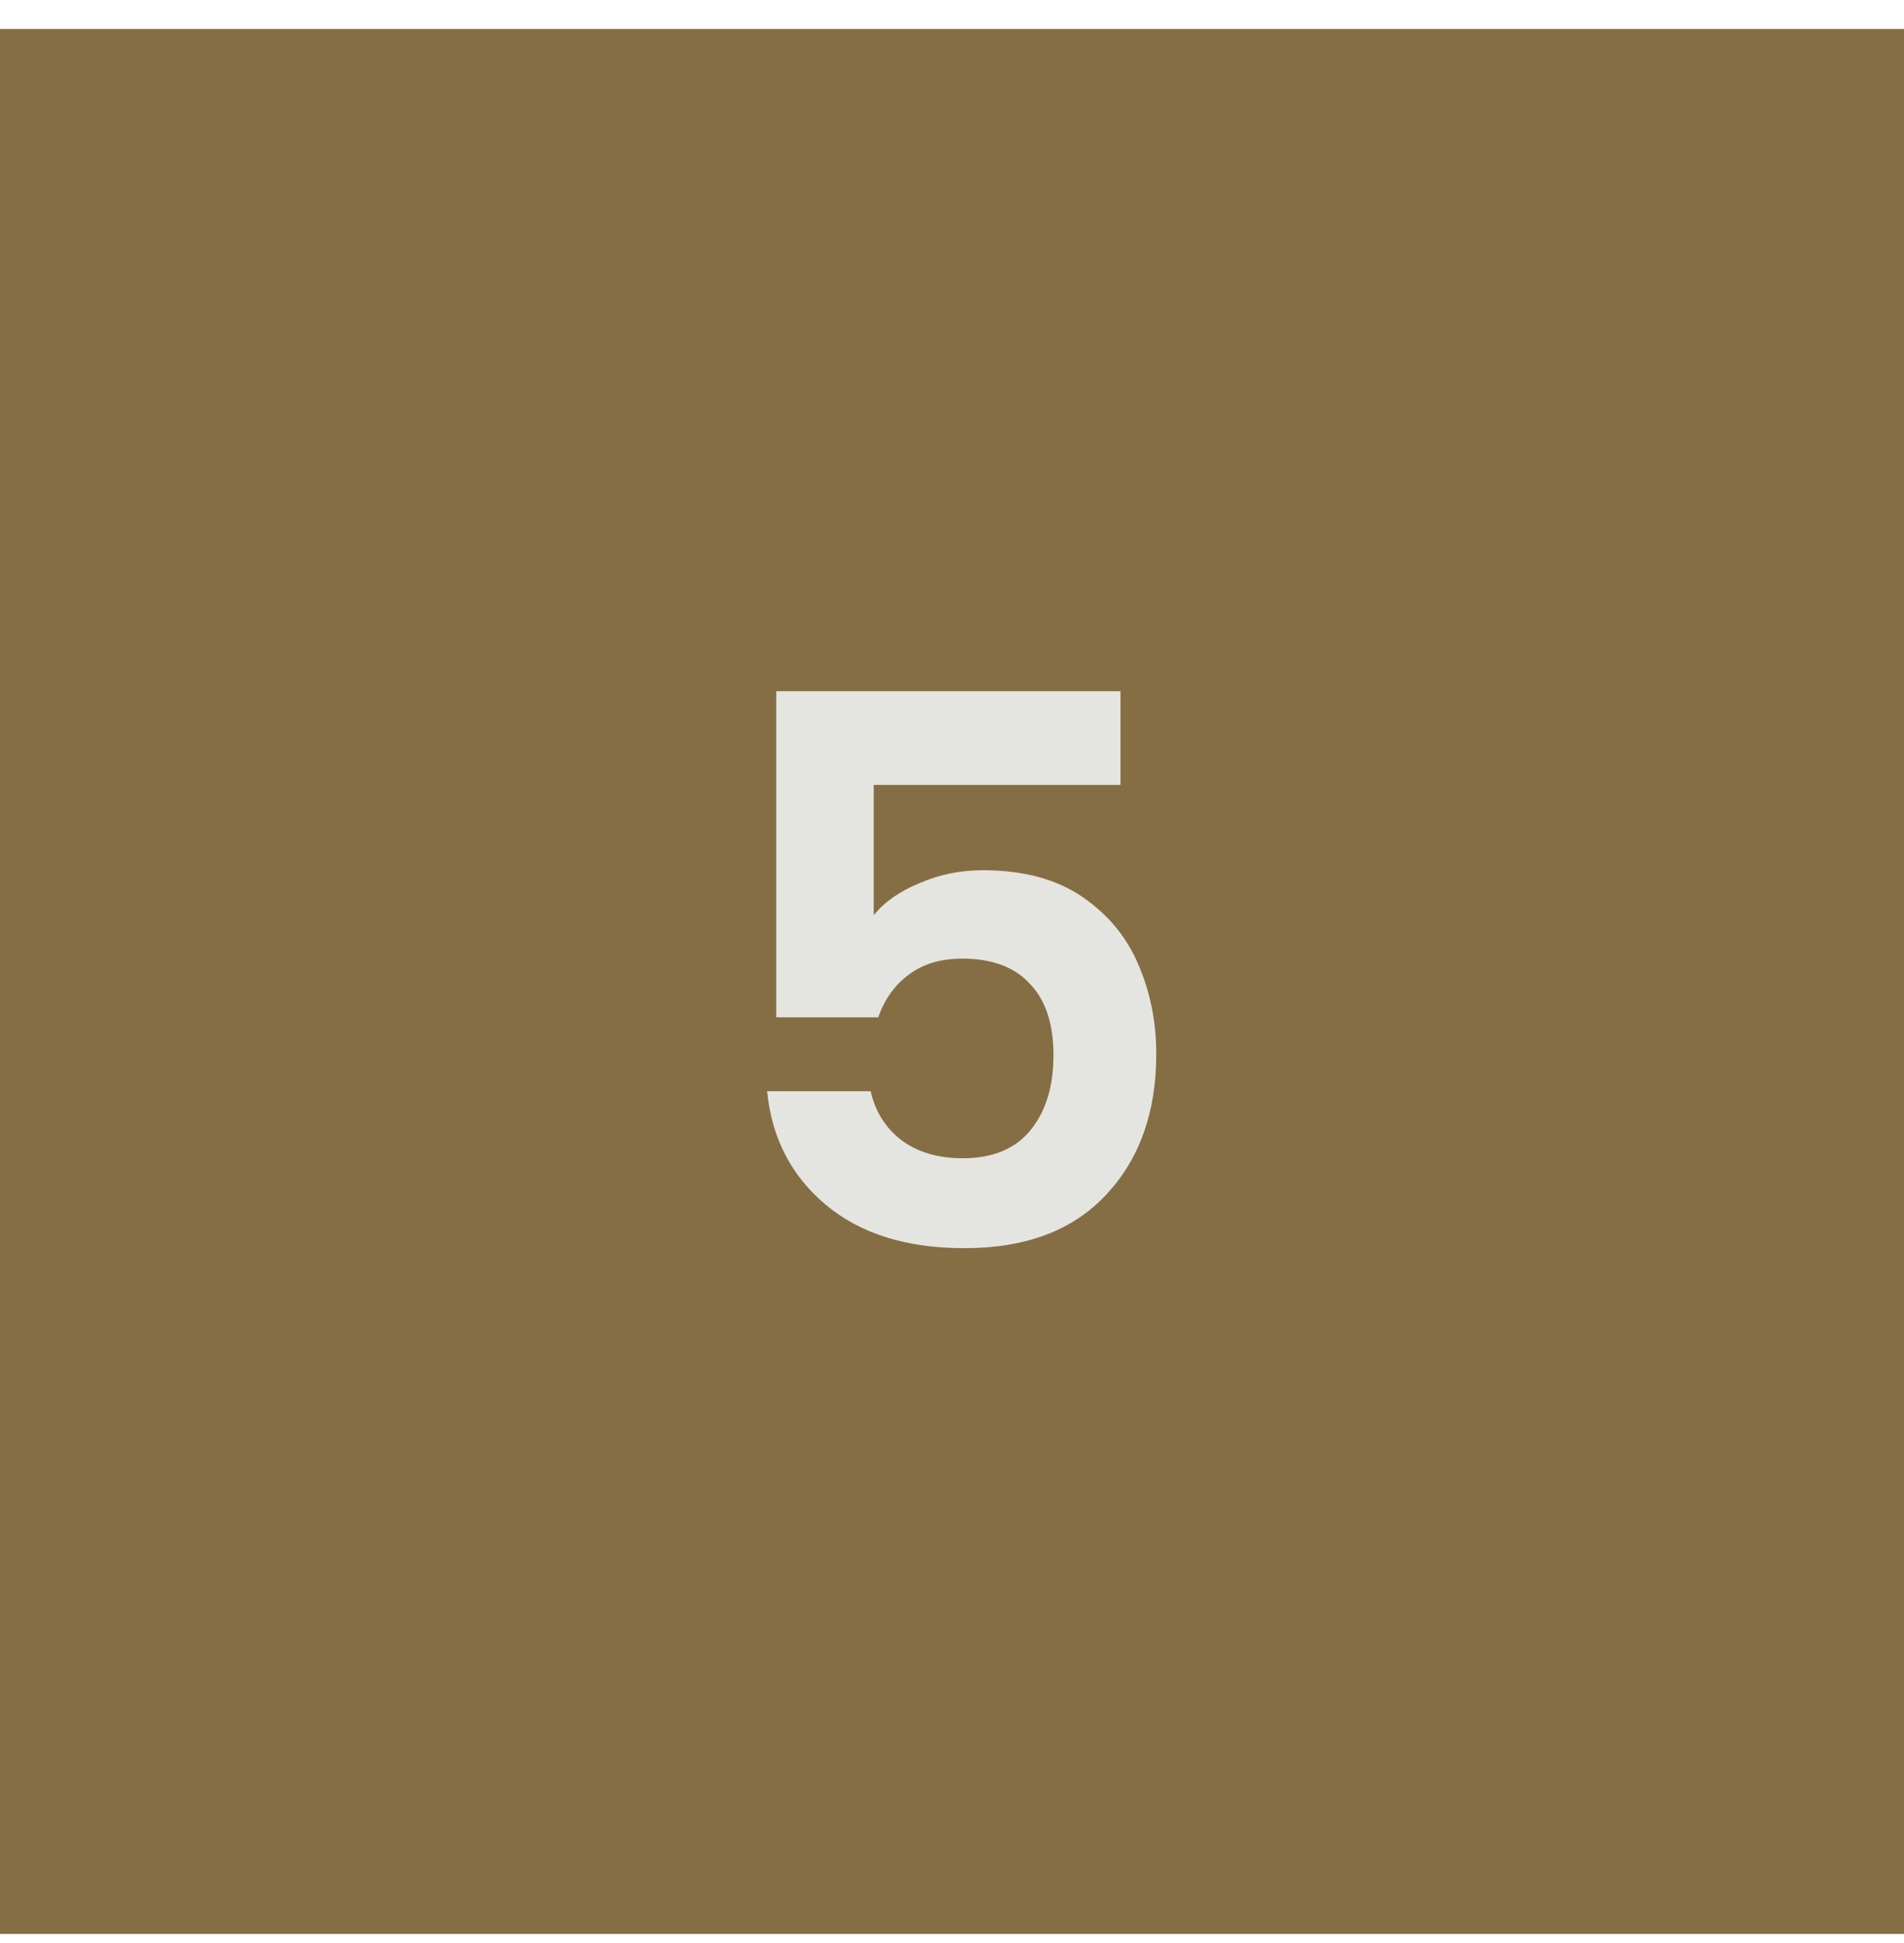
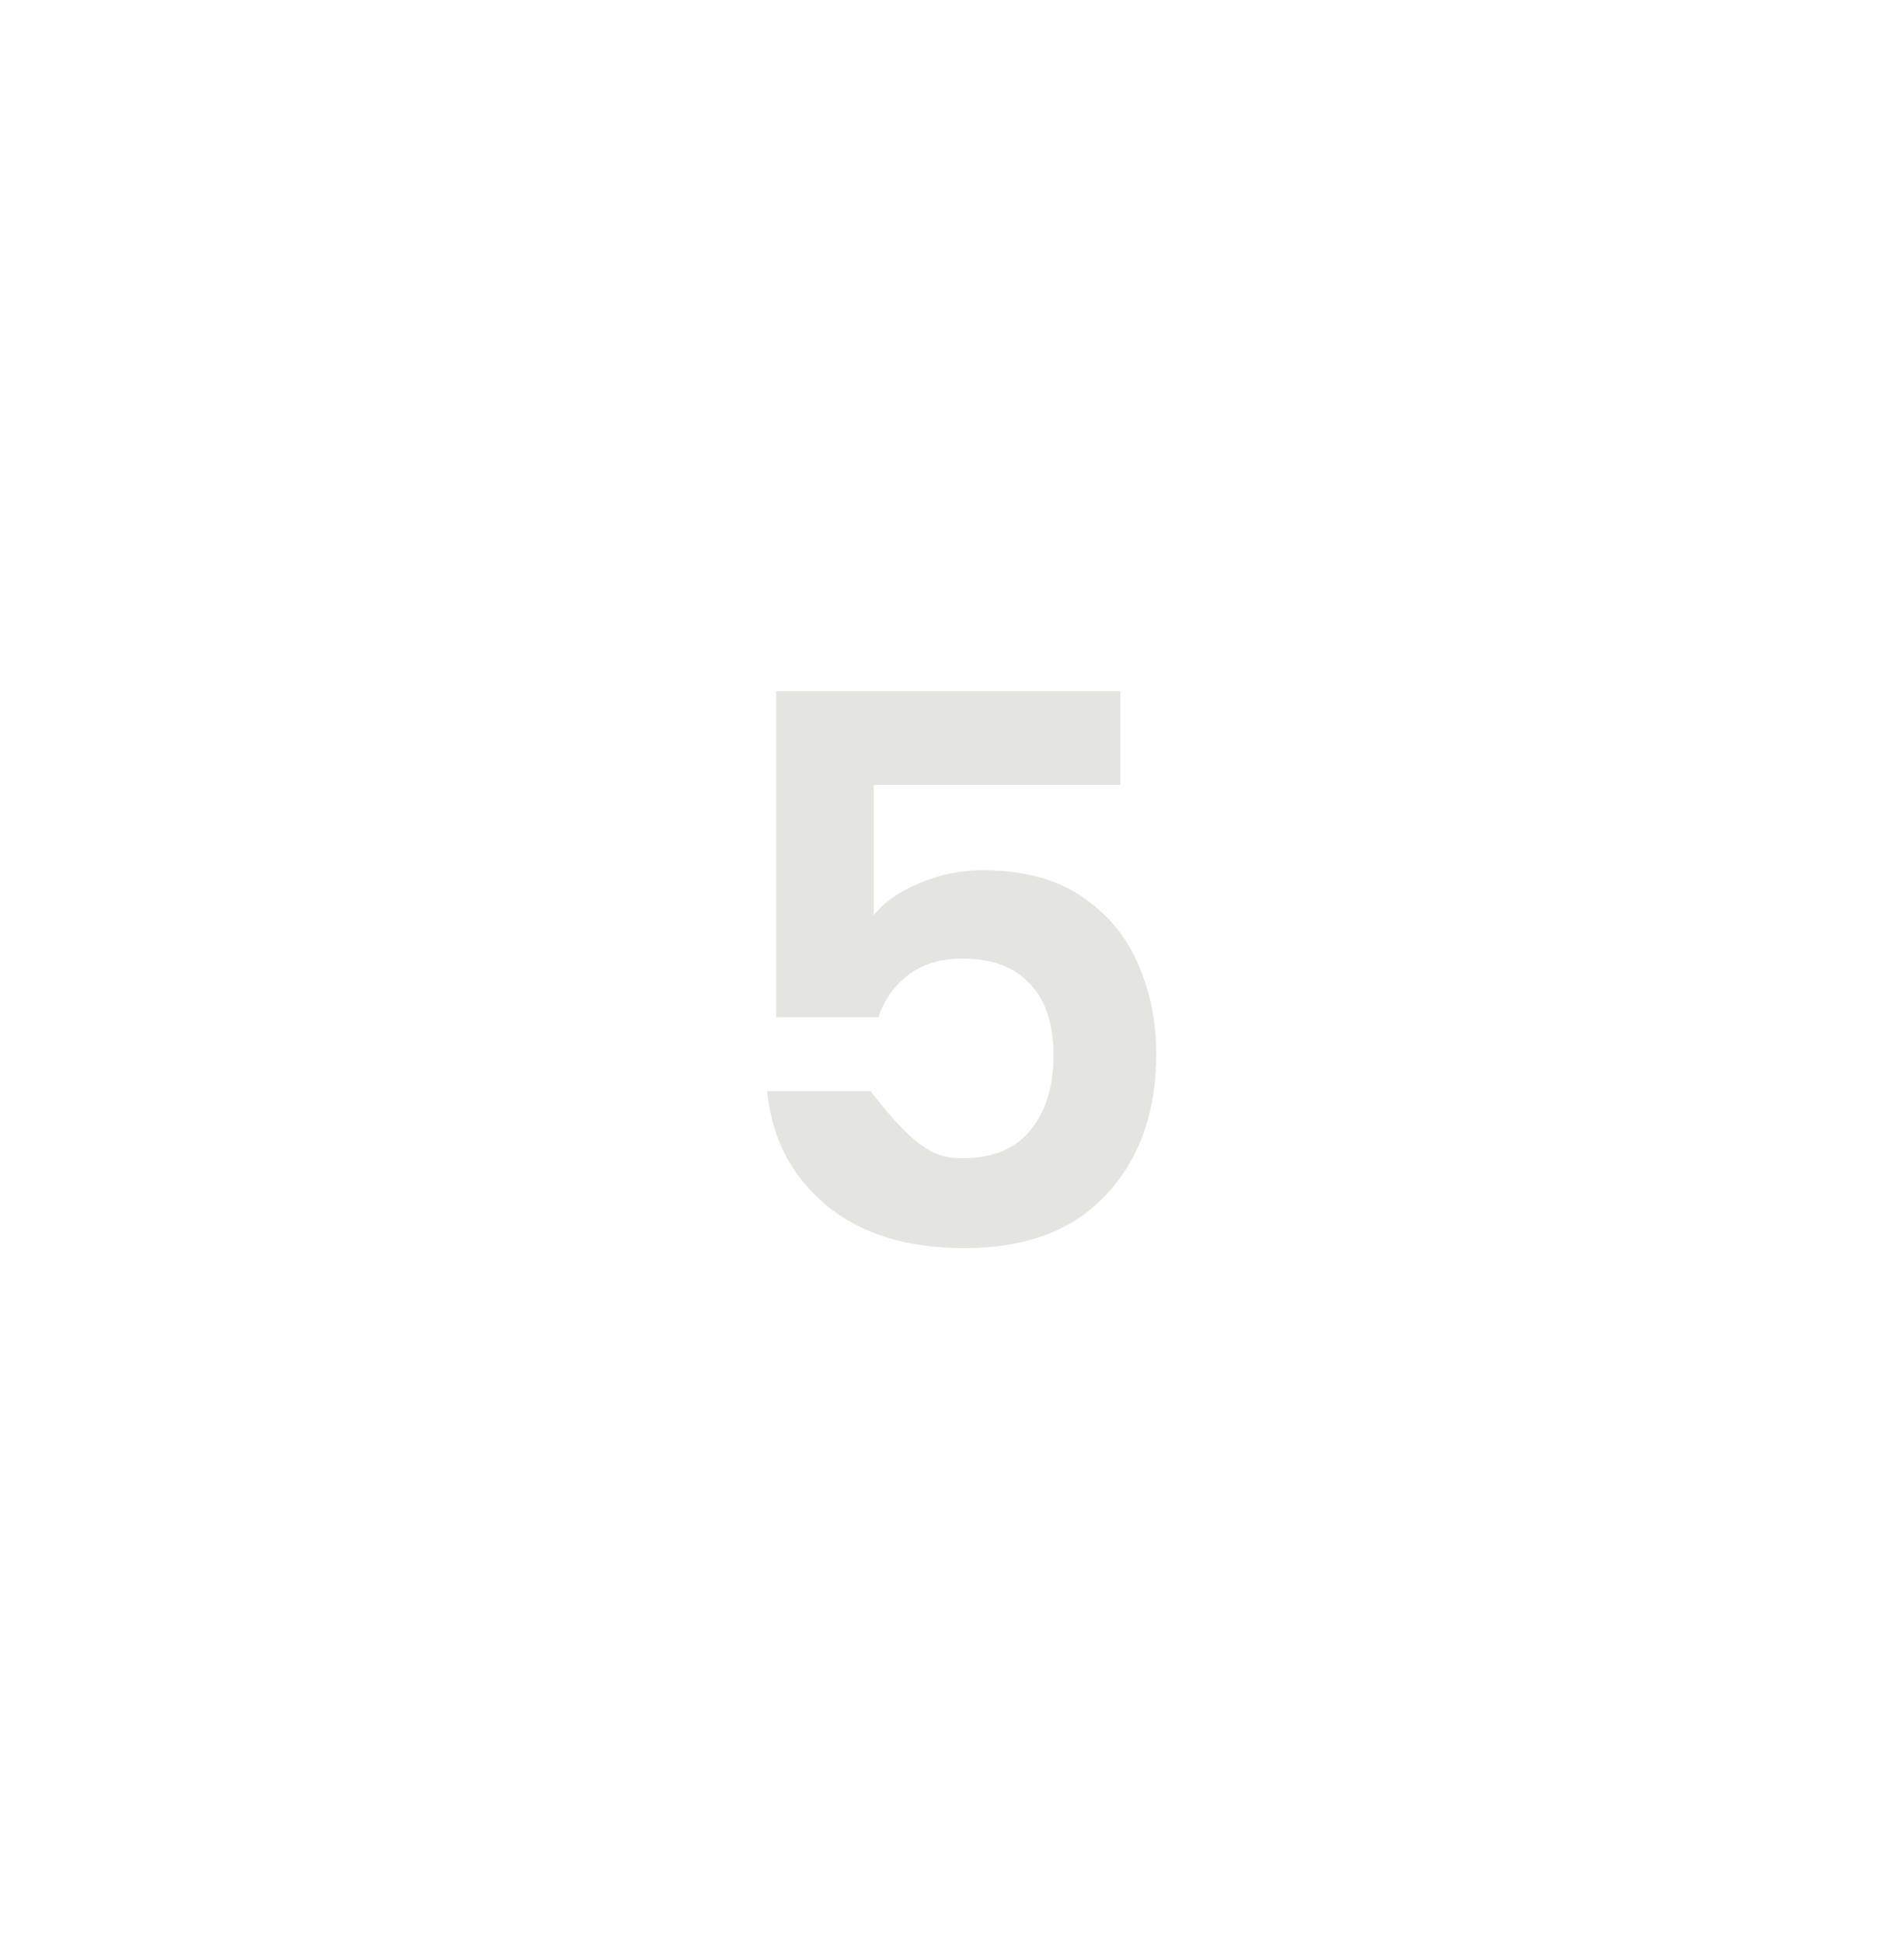
<svg xmlns="http://www.w3.org/2000/svg" width="50" height="51" viewBox="0 0 50 51" fill="none">
-   <rect width="50" height="50" transform="translate(0 0.762)" fill="#866E44" />
-   <path d="M29.424 20.602H22.945V24.022C23.224 23.675 23.625 23.395 24.145 23.182C24.665 22.955 25.218 22.842 25.805 22.842C26.871 22.842 27.744 23.075 28.424 23.542C29.105 24.008 29.598 24.608 29.904 25.342C30.211 26.062 30.364 26.835 30.364 27.662C30.364 29.195 29.924 30.428 29.044 31.362C28.178 32.295 26.938 32.762 25.325 32.762C23.805 32.762 22.591 32.382 21.684 31.622C20.778 30.862 20.265 29.868 20.145 28.642H22.864C22.985 29.175 23.251 29.602 23.665 29.922C24.091 30.242 24.631 30.402 25.285 30.402C26.071 30.402 26.665 30.155 27.064 29.662C27.465 29.168 27.665 28.515 27.665 27.702C27.665 26.875 27.458 26.248 27.044 25.822C26.645 25.382 26.051 25.162 25.265 25.162C24.704 25.162 24.238 25.302 23.864 25.582C23.491 25.862 23.224 26.235 23.064 26.702H20.384V18.142H29.424V20.602Z" fill="#E4E5E1" />
+   <path d="M29.424 20.602H22.945V24.022C23.224 23.675 23.625 23.395 24.145 23.182C24.665 22.955 25.218 22.842 25.805 22.842C26.871 22.842 27.744 23.075 28.424 23.542C29.105 24.008 29.598 24.608 29.904 25.342C30.211 26.062 30.364 26.835 30.364 27.662C30.364 29.195 29.924 30.428 29.044 31.362C28.178 32.295 26.938 32.762 25.325 32.762C23.805 32.762 22.591 32.382 21.684 31.622C20.778 30.862 20.265 29.868 20.145 28.642H22.864C24.091 30.242 24.631 30.402 25.285 30.402C26.071 30.402 26.665 30.155 27.064 29.662C27.465 29.168 27.665 28.515 27.665 27.702C27.665 26.875 27.458 26.248 27.044 25.822C26.645 25.382 26.051 25.162 25.265 25.162C24.704 25.162 24.238 25.302 23.864 25.582C23.491 25.862 23.224 26.235 23.064 26.702H20.384V18.142H29.424V20.602Z" fill="#E4E5E1" />
</svg>